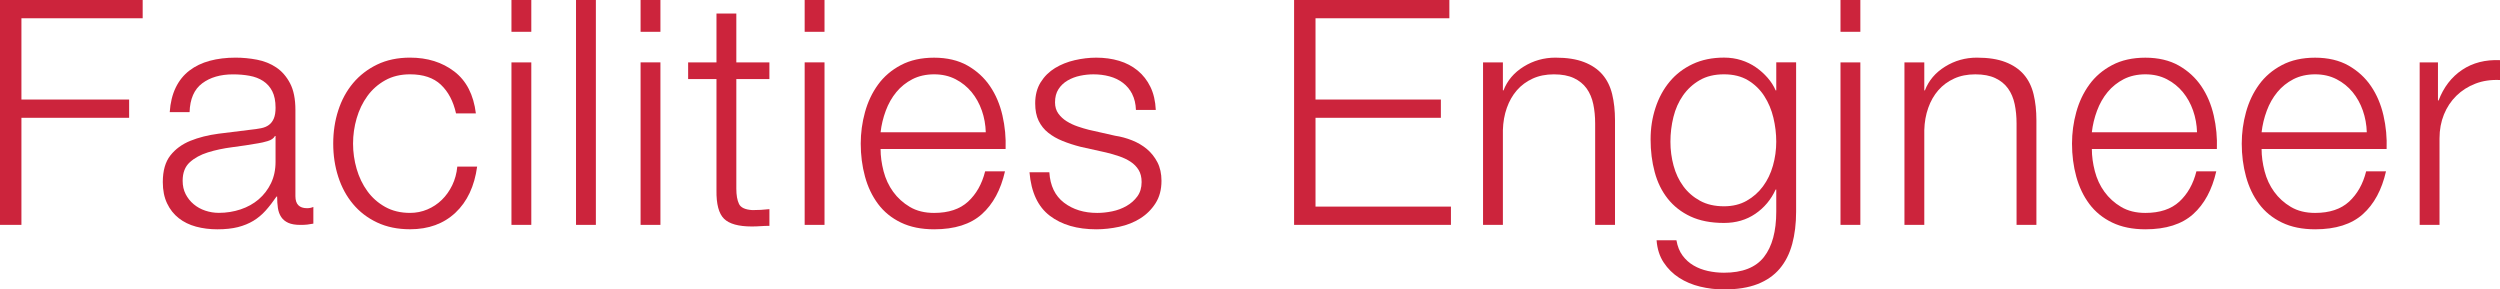
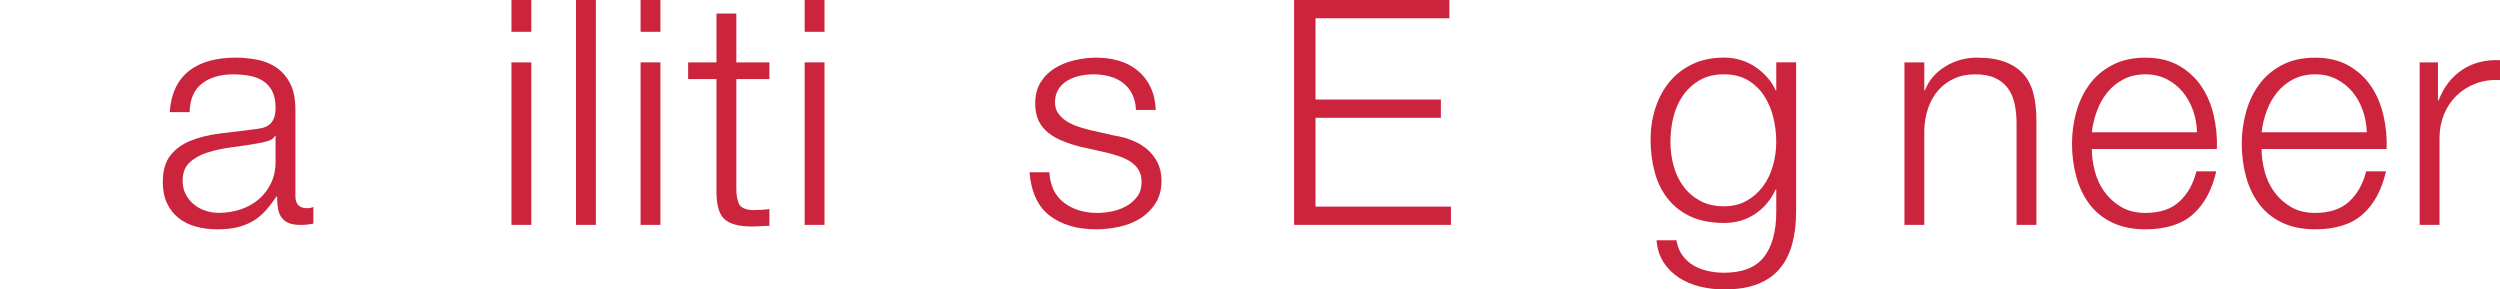
<svg xmlns="http://www.w3.org/2000/svg" id="_レイヤー_1" data-name="レイヤー 1" viewBox="0 0 1285.94 148.88">
  <defs>
    <style>
      .cls-1 {
        fill: #cc243c;
      }
    </style>
  </defs>
-   <path class="cls-1" d="M73.39,0v9.4H11.02v41.8h55.4v9.4H11.02v55.08H0V0h73.39Z" />
  <path class="cls-1" d="M90.39,45.04c1.73-3.56,4.08-6.48,7.05-8.75,2.97-2.27,6.45-3.94,10.45-5.02,3.99-1.08,8.42-1.62,13.28-1.62,3.67,0,7.34.35,11.02,1.05,3.67.7,6.97,2.03,9.88,3.97s5.29,4.67,7.13,8.18c1.84,3.51,2.75,8.07,2.75,13.69v44.39c0,4.11,2,6.16,5.99,6.16,1.19,0,2.27-.22,3.24-.65v8.59c-1.19.22-2.24.38-3.16.49-.92.11-2.08.16-3.48.16-2.59,0-4.67-.35-6.24-1.05-1.57-.7-2.78-1.7-3.65-3-.87-1.3-1.43-2.83-1.7-4.62-.27-1.78-.4-3.75-.4-5.91h-.32c-1.84,2.7-3.7,5.1-5.59,7.21-1.89,2.11-4,3.86-6.32,5.27-2.32,1.4-4.97,2.48-7.94,3.24-2.97.75-6.51,1.13-10.61,1.13-3.89,0-7.53-.46-10.94-1.38-3.4-.92-6.37-2.37-8.91-4.37-2.54-2-4.54-4.54-5.99-7.61-1.46-3.08-2.19-6.72-2.19-10.94,0-5.83,1.3-10.39,3.89-13.69,2.59-3.29,6.02-5.8,10.29-7.53,4.27-1.73,9.07-2.94,14.42-3.65,5.35-.7,10.77-1.38,16.28-2.02,2.16-.22,4.05-.49,5.67-.81,1.62-.32,2.97-.89,4.05-1.7,1.08-.81,1.92-1.92,2.51-3.32.59-1.4.89-3.24.89-5.51,0-3.46-.57-6.29-1.7-8.5-1.13-2.21-2.7-3.97-4.7-5.27-2-1.3-4.32-2.19-6.97-2.67-2.65-.49-5.48-.73-8.5-.73-6.48,0-11.77,1.54-15.88,4.62-4.11,3.08-6.27,8.02-6.48,14.82h-10.21c.32-4.86,1.35-9.07,3.08-12.64ZM141.42,69.98c-.65,1.19-1.89,2.05-3.73,2.59-1.84.54-3.46.92-4.86,1.13-4.32.76-8.78,1.43-13.37,2.02-4.59.59-8.78,1.49-12.55,2.67-3.78,1.19-6.89,2.89-9.31,5.1-2.43,2.21-3.65,5.37-3.65,9.48,0,2.59.51,4.89,1.54,6.89,1.02,2,2.4,3.73,4.13,5.18,1.73,1.46,3.73,2.57,5.99,3.32,2.27.76,4.59,1.13,6.97,1.13,3.89,0,7.61-.59,11.18-1.78,3.56-1.19,6.67-2.92,9.31-5.18,2.65-2.27,4.75-5.02,6.32-8.26,1.56-3.24,2.35-6.91,2.35-11.02v-13.28h-.32Z" />
-   <path class="cls-1" d="M226.8,43.58c-3.78-3.56-9.07-5.35-15.88-5.35-4.86,0-9.13,1.03-12.8,3.08-3.67,2.05-6.72,4.75-9.15,8.1-2.43,3.35-4.27,7.16-5.51,11.42-1.24,4.27-1.86,8.61-1.86,13.04s.62,8.78,1.86,13.04c1.24,4.27,3.08,8.07,5.51,11.42,2.43,3.35,5.48,6.05,9.15,8.1,3.67,2.05,7.94,3.08,12.8,3.08,3.13,0,6.1-.59,8.91-1.78,2.81-1.19,5.29-2.83,7.45-4.94,2.16-2.11,3.94-4.62,5.35-7.53,1.4-2.92,2.27-6.1,2.59-9.56h10.21c-1.4,10.15-5.13,18.06-11.18,23.73-6.05,5.67-13.83,8.5-23.33,8.5-6.37,0-12.02-1.16-16.93-3.48-4.92-2.32-9.05-5.48-12.39-9.48-3.35-3.99-5.89-8.67-7.61-14.01-1.73-5.35-2.59-11.04-2.59-17.09s.86-11.75,2.59-17.09c1.73-5.35,4.27-10.02,7.61-14.01,3.35-3.99,7.48-7.18,12.39-9.56,4.91-2.37,10.56-3.56,16.93-3.56,8.96,0,16.55,2.38,22.76,7.13,6.21,4.75,9.91,11.94,11.1,21.55h-10.21c-1.4-6.26-4-11.18-7.78-14.74Z" />
  <path class="cls-1" d="M273.29,0v16.36h-10.21V0h10.21ZM273.29,32.08v83.59h-10.21V32.08h10.21Z" />
  <path class="cls-1" d="M306.5,0v115.67h-10.21V0h10.21Z" />
  <path class="cls-1" d="M339.71,0v16.36h-10.21V0h10.21ZM339.71,32.08v83.59h-10.21V32.08h10.21Z" />
  <path class="cls-1" d="M395.76,32.08v8.59h-17.01v56.38c0,3.35.46,5.97,1.38,7.86.92,1.89,3.21,2.94,6.89,3.16,2.92,0,5.83-.16,8.75-.49v8.59c-1.51,0-3.02.05-4.54.16-1.51.11-3.02.16-4.54.16-6.8,0-11.56-1.32-14.26-3.97-2.7-2.65-4-7.53-3.89-14.66v-57.19h-14.58v-8.59h14.58V6.97h10.21v25.11h17.01Z" />
  <path class="cls-1" d="M424.11,0v16.36h-10.21V0h10.21ZM424.11,32.08v83.59h-10.21V32.08h10.21Z" />
-   <path class="cls-1" d="M454.48,88.05c1.03,3.94,2.67,7.48,4.94,10.61,2.27,3.13,5.13,5.73,8.59,7.78,3.46,2.05,7.61,3.08,12.47,3.08,7.45,0,13.28-1.94,17.5-5.83,4.21-3.89,7.13-9.07,8.75-15.55h10.21c-2.16,9.5-6.13,16.85-11.91,22.03-5.78,5.18-13.96,7.78-24.54,7.78-6.59,0-12.29-1.16-17.09-3.48-4.81-2.32-8.72-5.51-11.75-9.56-3.02-4.05-5.27-8.75-6.72-14.09-1.46-5.35-2.19-10.99-2.19-16.93,0-5.51.73-10.91,2.19-16.2,1.46-5.29,3.7-10.02,6.72-14.17,3.02-4.16,6.94-7.51,11.75-10.04,4.8-2.54,10.5-3.81,17.09-3.81s12.42,1.35,17.17,4.05c4.75,2.7,8.61,6.24,11.58,10.61,2.97,4.37,5.1,9.4,6.4,15.07,1.3,5.67,1.83,11.42,1.62,17.25h-64.31c0,3.67.51,7.48,1.54,11.42ZM505.03,56.86c-1.24-3.56-3-6.72-5.26-9.48-2.27-2.75-5.02-4.97-8.26-6.64-3.24-1.67-6.91-2.51-11.02-2.51s-7.94.84-11.18,2.51c-3.24,1.68-5.99,3.89-8.26,6.64-2.27,2.75-4.08,5.94-5.43,9.56-1.35,3.62-2.24,7.32-2.67,11.1h54.11c-.11-3.89-.78-7.61-2.02-11.18Z" />
  <path class="cls-1" d="M582.38,48.36c-1.19-2.32-2.78-4.24-4.78-5.75-2-1.51-4.29-2.62-6.89-3.32-2.59-.7-5.35-1.05-8.26-1.05-2.27,0-4.56.24-6.89.73-2.32.49-4.46,1.3-6.4,2.43-1.94,1.13-3.51,2.62-4.7,4.46-1.19,1.84-1.78,4.11-1.78,6.8,0,2.27.57,4.19,1.7,5.75,1.13,1.57,2.56,2.89,4.29,3.97,1.73,1.08,3.62,1.97,5.67,2.67,2.05.7,3.94,1.27,5.67,1.7l13.61,3.08c2.92.43,5.8,1.22,8.67,2.35,2.86,1.13,5.4,2.62,7.61,4.46,2.21,1.84,4.02,4.11,5.43,6.8,1.4,2.7,2.11,5.89,2.11,9.56,0,4.54-1.03,8.4-3.08,11.58-2.05,3.19-4.67,5.78-7.86,7.78-3.19,2-6.78,3.43-10.77,4.29-4,.86-7.94,1.3-11.83,1.3-9.83,0-17.79-2.32-23.9-6.97-6.1-4.64-9.59-12.09-10.45-22.36h10.21c.43,6.91,2.94,12.12,7.53,15.63,4.59,3.51,10.29,5.27,17.09,5.27,2.48,0,5.05-.27,7.69-.81,2.65-.54,5.1-1.46,7.37-2.75,2.27-1.3,4.13-2.94,5.59-4.94,1.46-2,2.19-4.46,2.19-7.37,0-2.48-.51-4.56-1.54-6.24-1.03-1.67-2.4-3.08-4.13-4.21-1.73-1.13-3.7-2.08-5.91-2.83-2.21-.75-4.46-1.4-6.72-1.94l-13.12-2.92c-3.35-.86-6.43-1.86-9.23-3-2.81-1.13-5.27-2.54-7.37-4.21-2.11-1.67-3.75-3.73-4.94-6.16-1.19-2.43-1.78-5.43-1.78-8.99,0-4.21.94-7.83,2.83-10.85,1.89-3.02,4.35-5.45,7.37-7.29,3.02-1.84,6.4-3.18,10.12-4.05,3.73-.86,7.42-1.3,11.1-1.3,4.21,0,8.12.54,11.74,1.62,3.62,1.08,6.8,2.75,9.56,5.02s4.94,5.08,6.56,8.42c1.62,3.35,2.54,7.29,2.75,11.83h-10.21c-.11-3.13-.76-5.86-1.94-8.18Z" />
  <path class="cls-1" d="M745.52,0v9.4h-68.85v41.8h64.48v9.4h-64.48v45.68h69.66v9.4h-80.68V0h79.87Z" />
-   <path class="cls-1" d="M773.05,32.08v14.42h.32c1.94-5.08,5.4-9.15,10.37-12.23,4.97-3.08,10.42-4.62,16.36-4.62s10.72.76,14.66,2.27c3.94,1.51,7.1,3.65,9.48,6.4,2.37,2.75,4.05,6.13,5.02,10.12.97,4,1.46,8.48,1.46,13.45v53.78h-10.21v-52.16c0-3.56-.32-6.88-.97-9.96-.65-3.08-1.78-5.75-3.4-8.02-1.62-2.27-3.81-4.05-6.56-5.35-2.75-1.3-6.18-1.94-10.29-1.94s-7.75.73-10.93,2.19c-3.19,1.46-5.89,3.46-8.1,5.99-2.21,2.54-3.94,5.56-5.18,9.07-1.24,3.51-1.92,7.32-2.03,11.42v48.76h-10.21V32.08h10.21Z" />
  <path class="cls-1" d="M921.85,125.55c-1.35,4.97-3.48,9.18-6.4,12.64-2.92,3.46-6.72,6.1-11.42,7.94-4.7,1.83-10.45,2.75-17.25,2.75-4.21,0-8.32-.49-12.31-1.46-4-.97-7.59-2.49-10.77-4.54-3.19-2.05-5.83-4.67-7.94-7.86-2.11-3.19-3.32-6.99-3.65-11.42h10.21c.54,3.13,1.59,5.75,3.16,7.86,1.56,2.11,3.46,3.81,5.67,5.1,2.21,1.3,4.67,2.24,7.37,2.83,2.7.59,5.45.89,8.26.89,9.5,0,16.36-2.7,20.57-8.1,4.21-5.4,6.32-13.18,6.32-23.33v-11.34h-.32c-2.38,5.18-5.86,9.34-10.45,12.47-4.59,3.13-9.96,4.7-16.12,4.7-6.7,0-12.42-1.11-17.17-3.32-4.75-2.21-8.67-5.27-11.75-9.15-3.08-3.89-5.32-8.45-6.72-13.69-1.41-5.24-2.11-10.83-2.11-16.77s.84-11.15,2.51-16.28c1.67-5.13,4.1-9.61,7.29-13.45,3.18-3.83,7.13-6.86,11.83-9.07,4.7-2.21,10.07-3.32,16.12-3.32,3.13,0,6.08.43,8.83,1.3,2.75.87,5.26,2.08,7.53,3.65,2.27,1.57,4.29,3.38,6.08,5.43,1.78,2.05,3.16,4.21,4.13,6.48h.32v-14.42h10.21v76.79c0,6.16-.68,11.72-2.02,16.69ZM898.44,103.27c3.35-1.89,6.16-4.37,8.42-7.45,2.27-3.08,3.97-6.61,5.1-10.61,1.13-3.99,1.7-8.1,1.7-12.31s-.49-8.21-1.46-12.31c-.97-4.1-2.54-7.83-4.7-11.18-2.16-3.35-4.94-6.05-8.34-8.1-3.4-2.05-7.53-3.08-12.39-3.08s-9.02,1-12.47,3c-3.46,2-6.32,4.62-8.59,7.86-2.27,3.24-3.92,6.94-4.94,11.1-1.03,4.16-1.54,8.4-1.54,12.72s.54,8.32,1.62,12.31c1.08,4,2.75,7.53,5.02,10.61,2.27,3.08,5.13,5.56,8.59,7.45,3.46,1.89,7.56,2.83,12.31,2.83,4.43,0,8.32-.94,11.66-2.83Z" />
-   <path class="cls-1" d="M956.92,0v16.36h-10.21V0h10.21ZM956.92,32.08v83.59h-10.21V32.08h10.21Z" />
  <path class="cls-1" d="M989.81,32.08v14.42h.32c1.94-5.08,5.4-9.15,10.37-12.23,4.97-3.08,10.42-4.62,16.36-4.62s10.72.76,14.66,2.27c3.94,1.51,7.1,3.65,9.48,6.4,2.37,2.75,4.05,6.13,5.02,10.12.97,4,1.46,8.48,1.46,13.45v53.78h-10.21v-52.16c0-3.56-.32-6.88-.97-9.96-.65-3.08-1.78-5.75-3.4-8.02-1.62-2.27-3.81-4.05-6.56-5.35-2.75-1.3-6.18-1.94-10.29-1.94s-7.75.73-10.93,2.19c-3.19,1.46-5.89,3.46-8.1,5.99-2.21,2.54-3.94,5.56-5.18,9.07-1.24,3.51-1.92,7.32-2.03,11.42v48.76h-10.21V32.08h10.21Z" />
  <path class="cls-1" d="M1077.53,88.05c1.03,3.94,2.67,7.48,4.94,10.61,2.27,3.13,5.13,5.73,8.59,7.78,3.46,2.05,7.61,3.08,12.47,3.08,7.45,0,13.28-1.94,17.5-5.83,4.21-3.89,7.13-9.07,8.75-15.55h10.21c-2.16,9.5-6.13,16.85-11.91,22.03-5.78,5.18-13.96,7.78-24.54,7.78-6.59,0-12.29-1.16-17.09-3.48-4.81-2.32-8.72-5.51-11.75-9.56-3.02-4.05-5.26-8.75-6.72-14.09-1.46-5.35-2.19-10.99-2.19-16.93,0-5.51.73-10.91,2.19-16.2,1.46-5.29,3.7-10.02,6.72-14.17,3.02-4.16,6.94-7.51,11.75-10.04,4.8-2.54,10.5-3.81,17.09-3.81s12.42,1.35,17.17,4.05c4.75,2.7,8.61,6.24,11.58,10.61,2.97,4.37,5.1,9.4,6.4,15.07s1.83,11.42,1.62,17.25h-64.31c0,3.67.51,7.48,1.54,11.42ZM1128.07,56.86c-1.24-3.56-3-6.72-5.26-9.48-2.27-2.75-5.02-4.97-8.26-6.64-3.24-1.67-6.91-2.51-11.02-2.51s-7.94.84-11.18,2.51c-3.24,1.68-5.99,3.89-8.26,6.64-2.27,2.75-4.08,5.94-5.43,9.56-1.35,3.62-2.24,7.32-2.67,11.1h54.11c-.11-3.89-.79-7.61-2.03-11.18Z" />
  <path class="cls-1" d="M1164.84,88.05c1.03,3.94,2.67,7.48,4.94,10.61,2.27,3.13,5.13,5.73,8.59,7.78,3.46,2.05,7.61,3.08,12.47,3.08,7.45,0,13.28-1.94,17.5-5.83,4.21-3.89,7.13-9.07,8.75-15.55h10.21c-2.16,9.5-6.13,16.85-11.91,22.03-5.78,5.18-13.96,7.78-24.54,7.78-6.59,0-12.29-1.16-17.09-3.48-4.81-2.32-8.72-5.51-11.75-9.56-3.02-4.05-5.26-8.75-6.72-14.09-1.46-5.35-2.19-10.99-2.19-16.93,0-5.51.73-10.91,2.19-16.2,1.46-5.29,3.7-10.02,6.72-14.17,3.02-4.16,6.94-7.51,11.75-10.04,4.8-2.54,10.5-3.81,17.09-3.81s12.42,1.35,17.17,4.05c4.75,2.7,8.61,6.24,11.58,10.61,2.97,4.37,5.1,9.4,6.4,15.07s1.83,11.42,1.62,17.25h-64.31c0,3.67.51,7.48,1.54,11.42ZM1215.39,56.86c-1.24-3.56-3-6.72-5.26-9.48-2.27-2.75-5.02-4.97-8.26-6.64-3.24-1.67-6.91-2.51-11.02-2.51s-7.94.84-11.18,2.51c-3.24,1.68-5.99,3.89-8.26,6.64-2.27,2.75-4.08,5.94-5.43,9.56-1.35,3.62-2.24,7.32-2.67,11.1h54.11c-.11-3.89-.79-7.61-2.03-11.18Z" />
  <path class="cls-1" d="M1254.03,32.08v19.6h.32c2.59-6.8,6.61-12.04,12.07-15.71,5.45-3.67,11.96-5.35,19.52-5.02v10.21c-4.65-.22-8.86.4-12.64,1.86-3.78,1.46-7.05,3.54-9.8,6.24-2.75,2.7-4.89,5.91-6.4,9.64-1.51,3.73-2.27,7.8-2.27,12.23v44.55h-10.21V32.08h9.4Z" />
</svg>